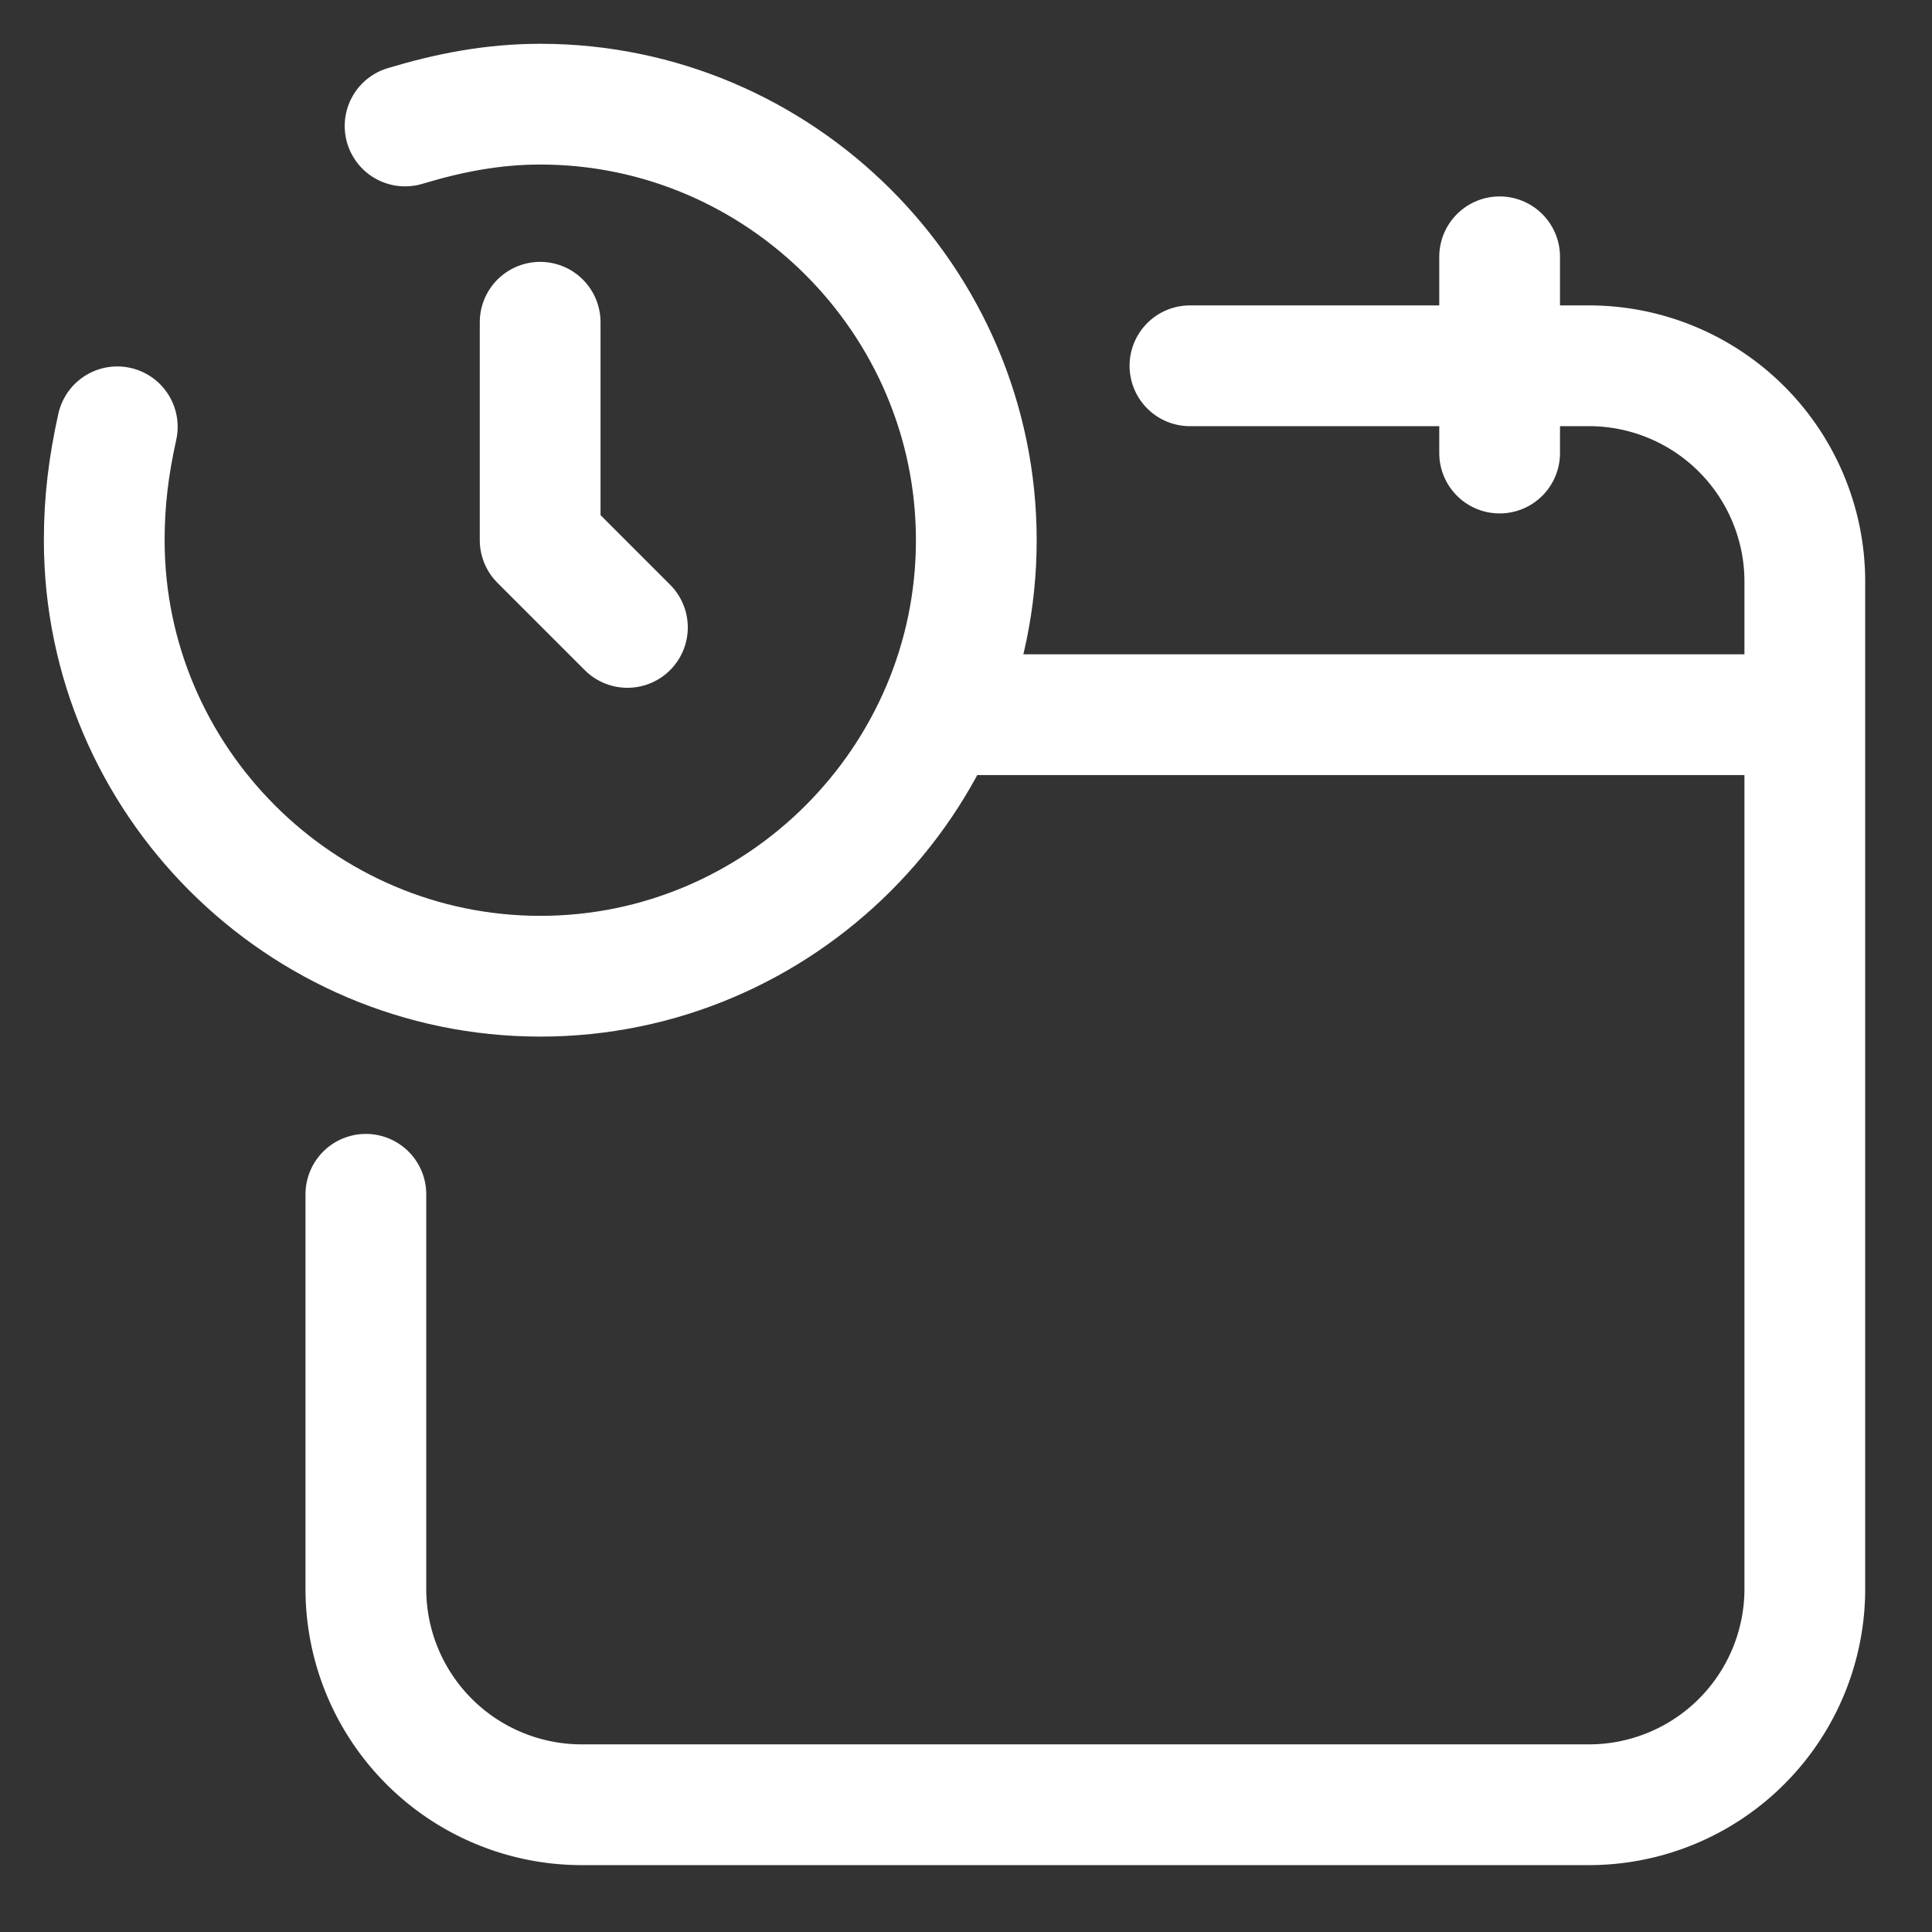
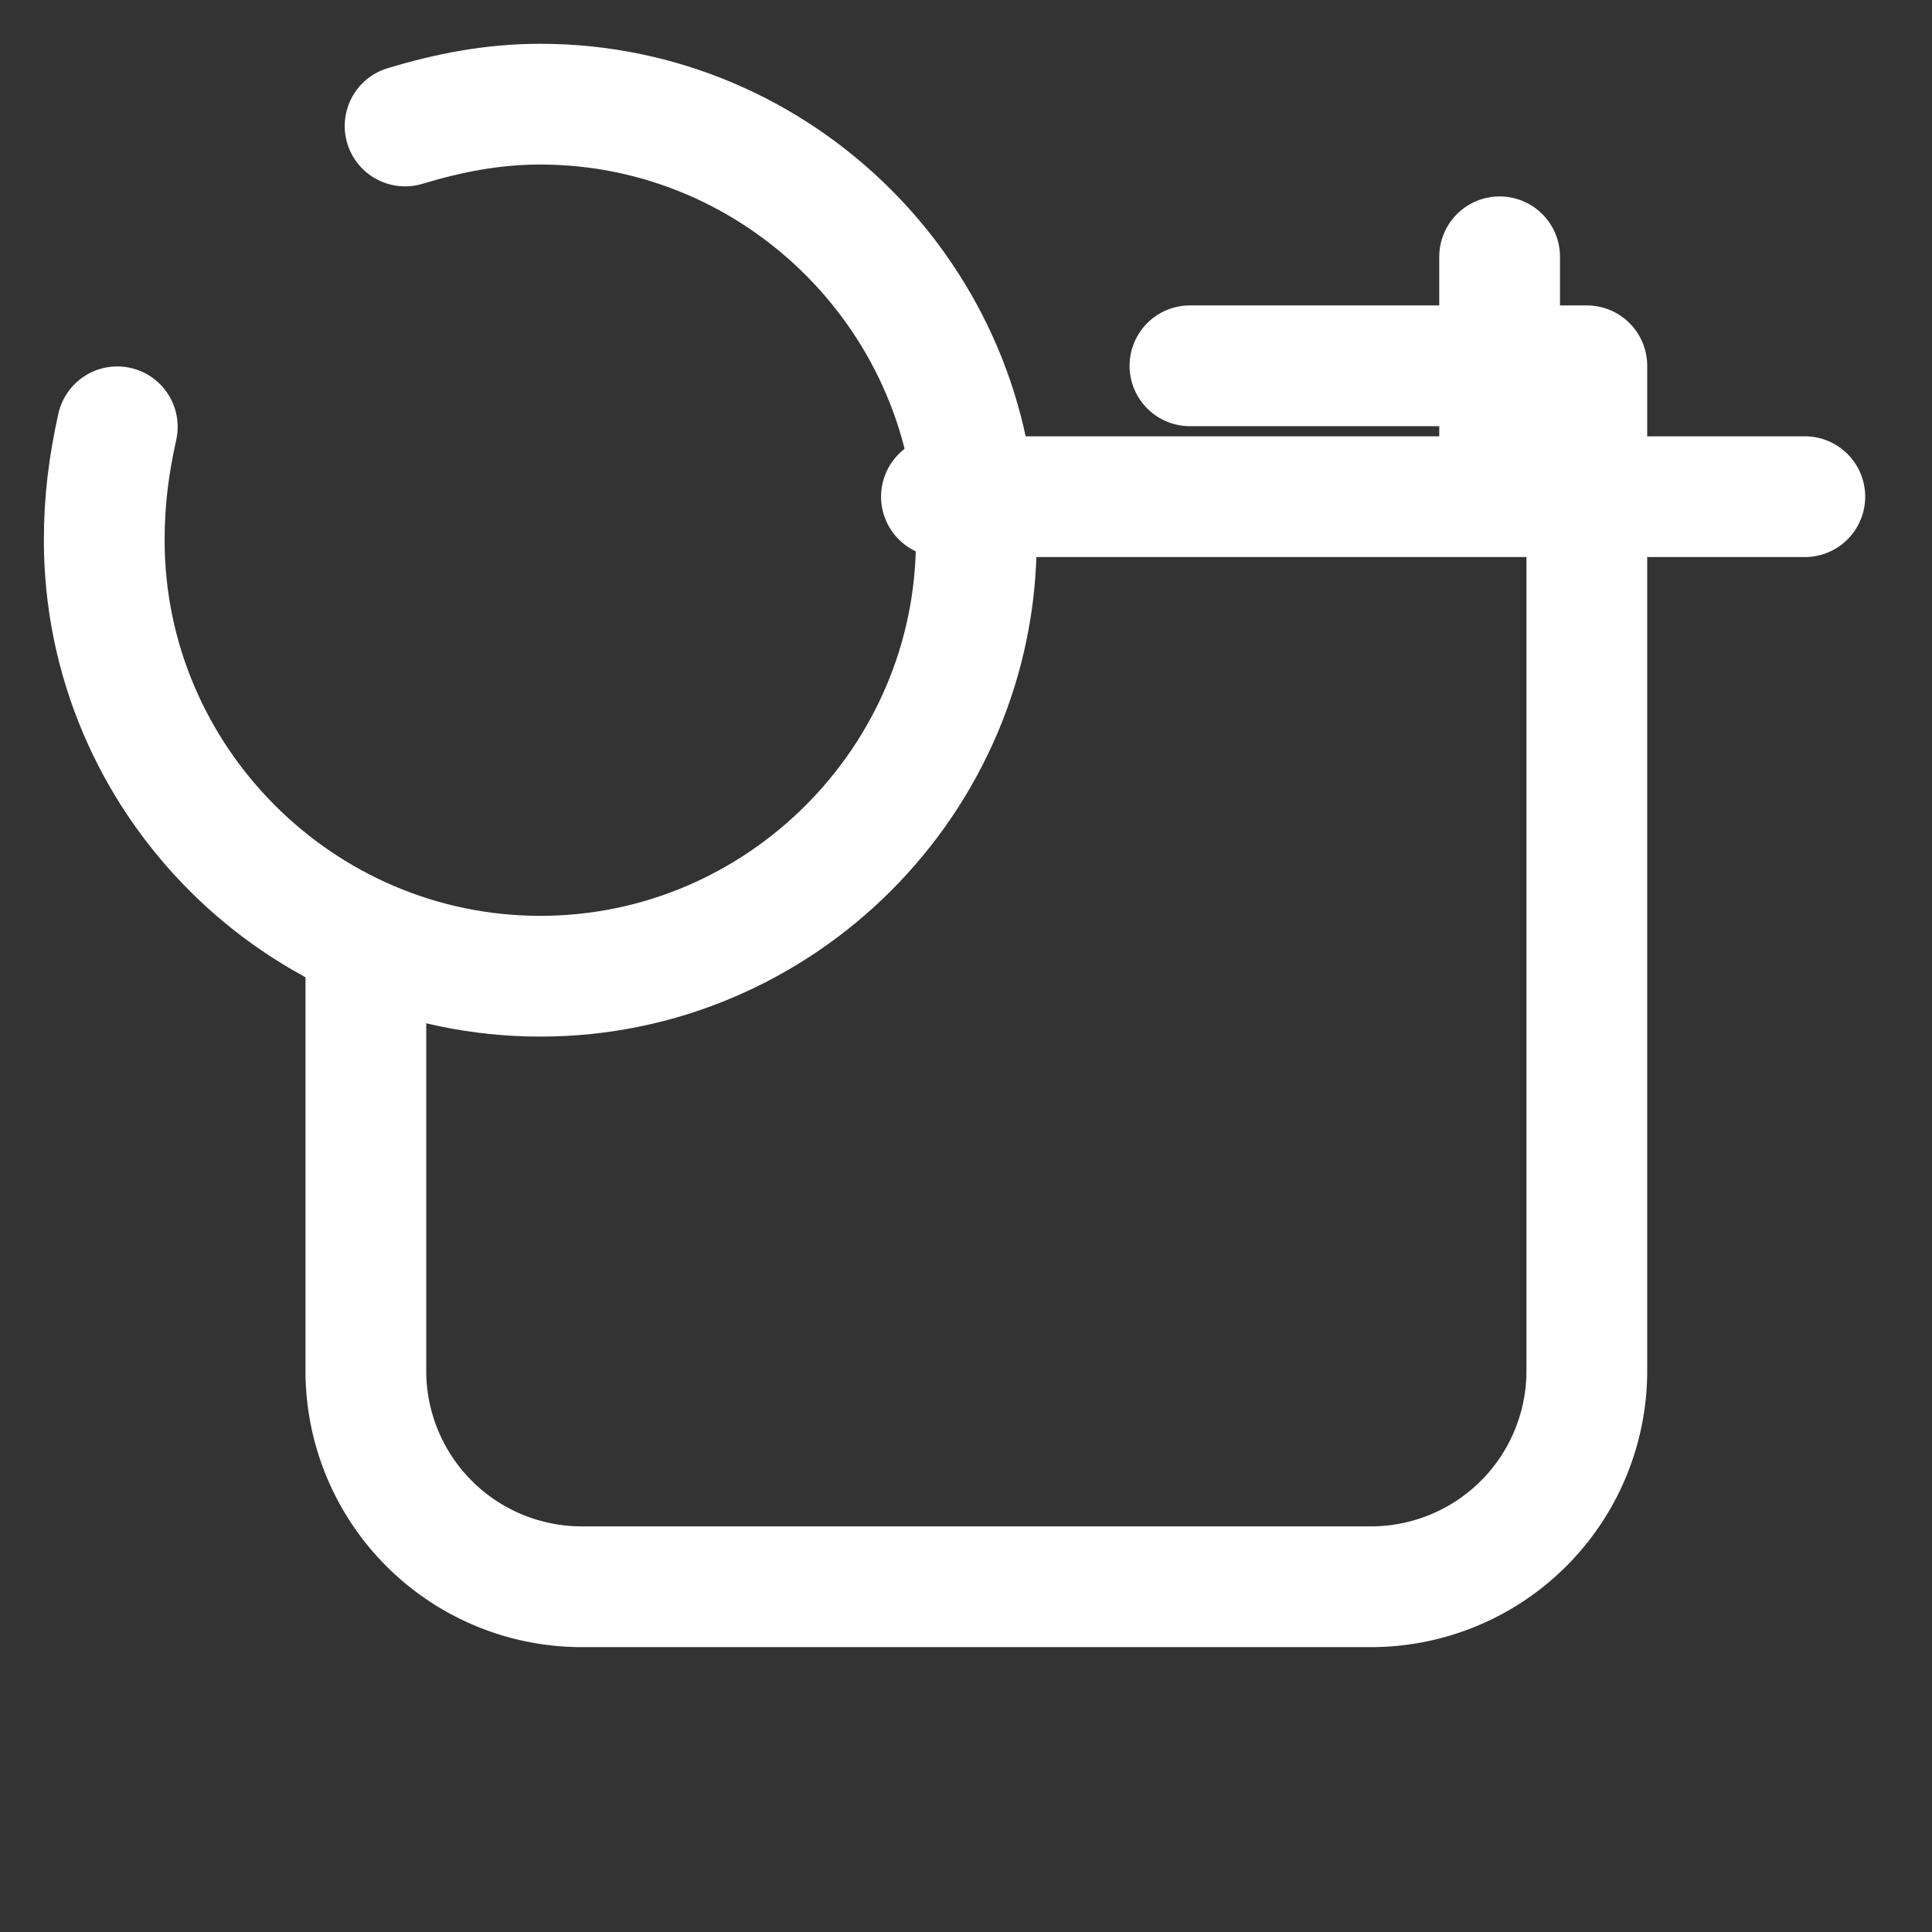
<svg xmlns="http://www.w3.org/2000/svg" width="24" height="24" fill="none">
  <rect width="100%" height="100%" fill="#333333" stroke="none" />
-   <path d="M14.782 4.544h4.93a2.682 2.682 0 012.708 2.708v12.459a2.682 2.682 0 01-2.708 2.708H7.253a2.682 2.682 0 01-2.708-2.708v-4.875m7.15-5.958H22.42" stroke="#fff" stroke-width="1.5" stroke-linecap="round" stroke-linejoin="round" />
+   <path d="M14.782 4.544h4.93v12.459a2.682 2.682 0 01-2.708 2.708H7.253a2.682 2.682 0 01-2.708-2.708v-4.875m7.15-5.958H22.42" stroke="#fff" stroke-width="1.5" stroke-linecap="round" stroke-linejoin="round" />
  <path d="M18.629 3.19v2.438" stroke="#fff" stroke-width="1.5" stroke-miterlimit="10" stroke-linecap="round" stroke-linejoin="round" />
  <path d="M5.032 1.565c.542-.163 1.084-.271 1.68-.271 2.979 0 5.416 2.437 5.416 5.417 0 2.979-2.437 5.416-5.416 5.416-2.98 0-5.417-2.437-5.417-5.416 0-.488.054-.921.162-1.409" stroke="#fff" stroke-width="1.5" stroke-linecap="round" stroke-linejoin="round" />
-   <path d="M6.71 4.003V6.71l1.084 1.084" stroke="#fff" stroke-width="1.5" stroke-linecap="round" stroke-linejoin="round" />
</svg>